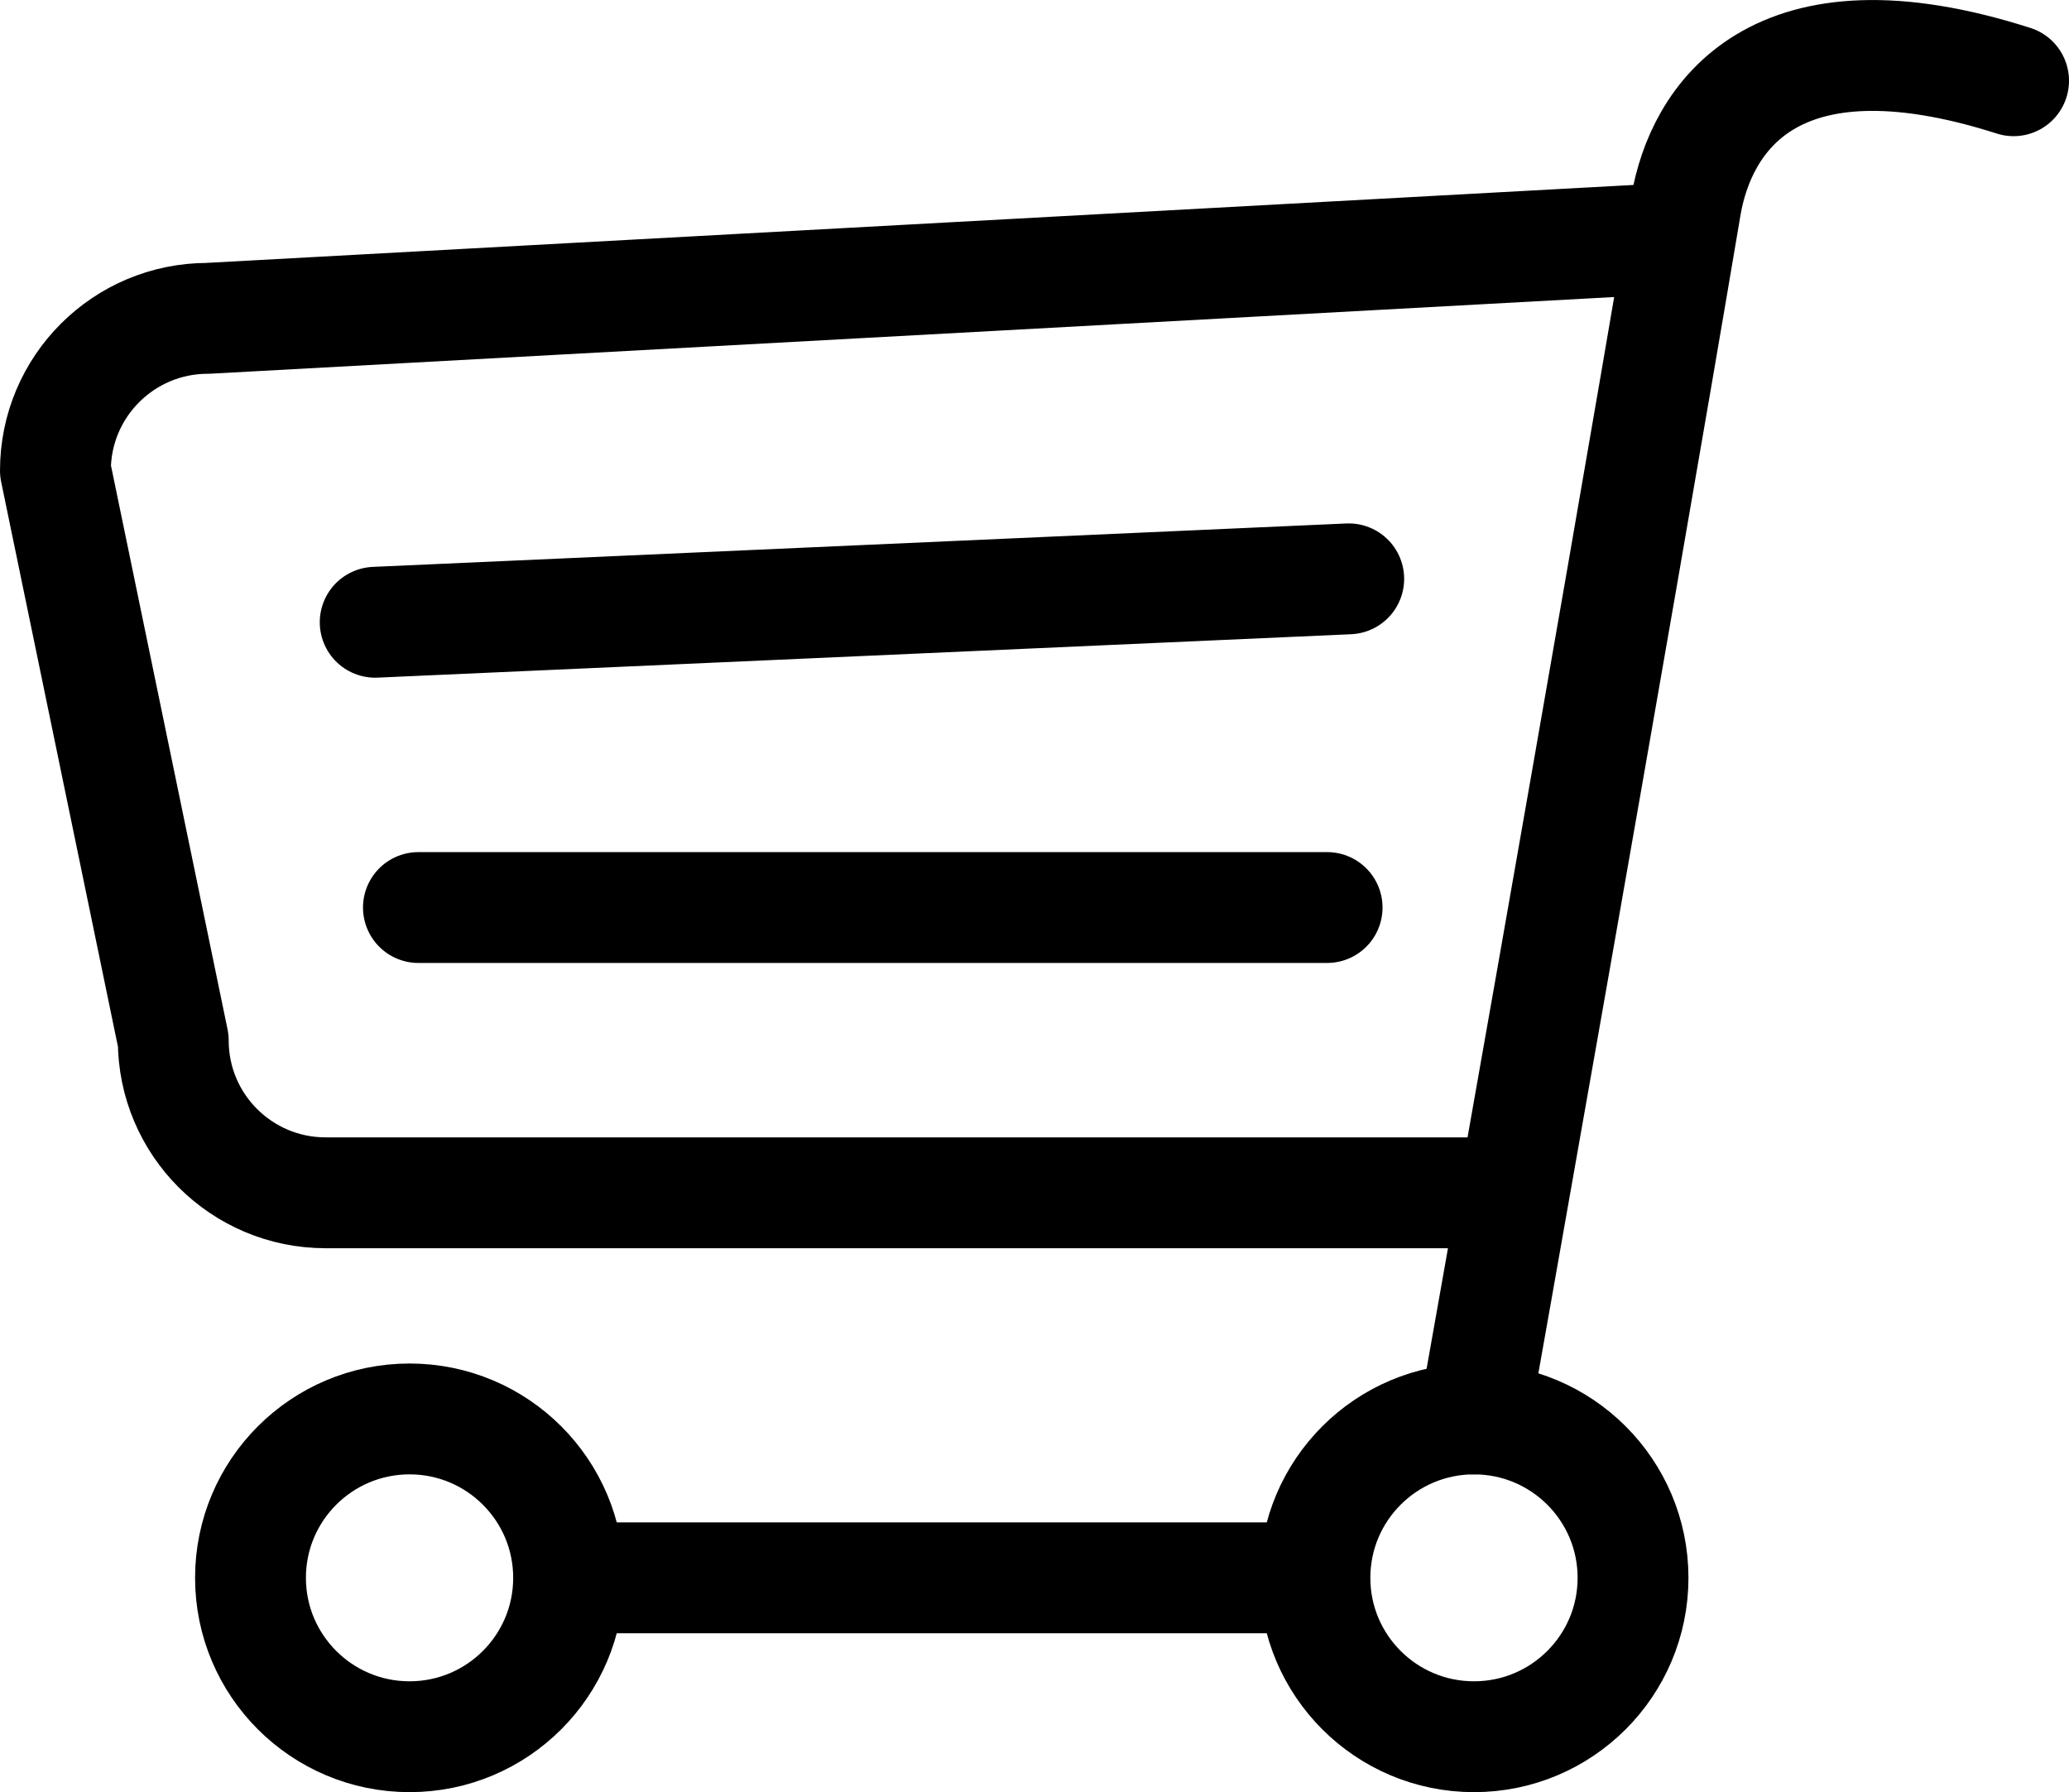
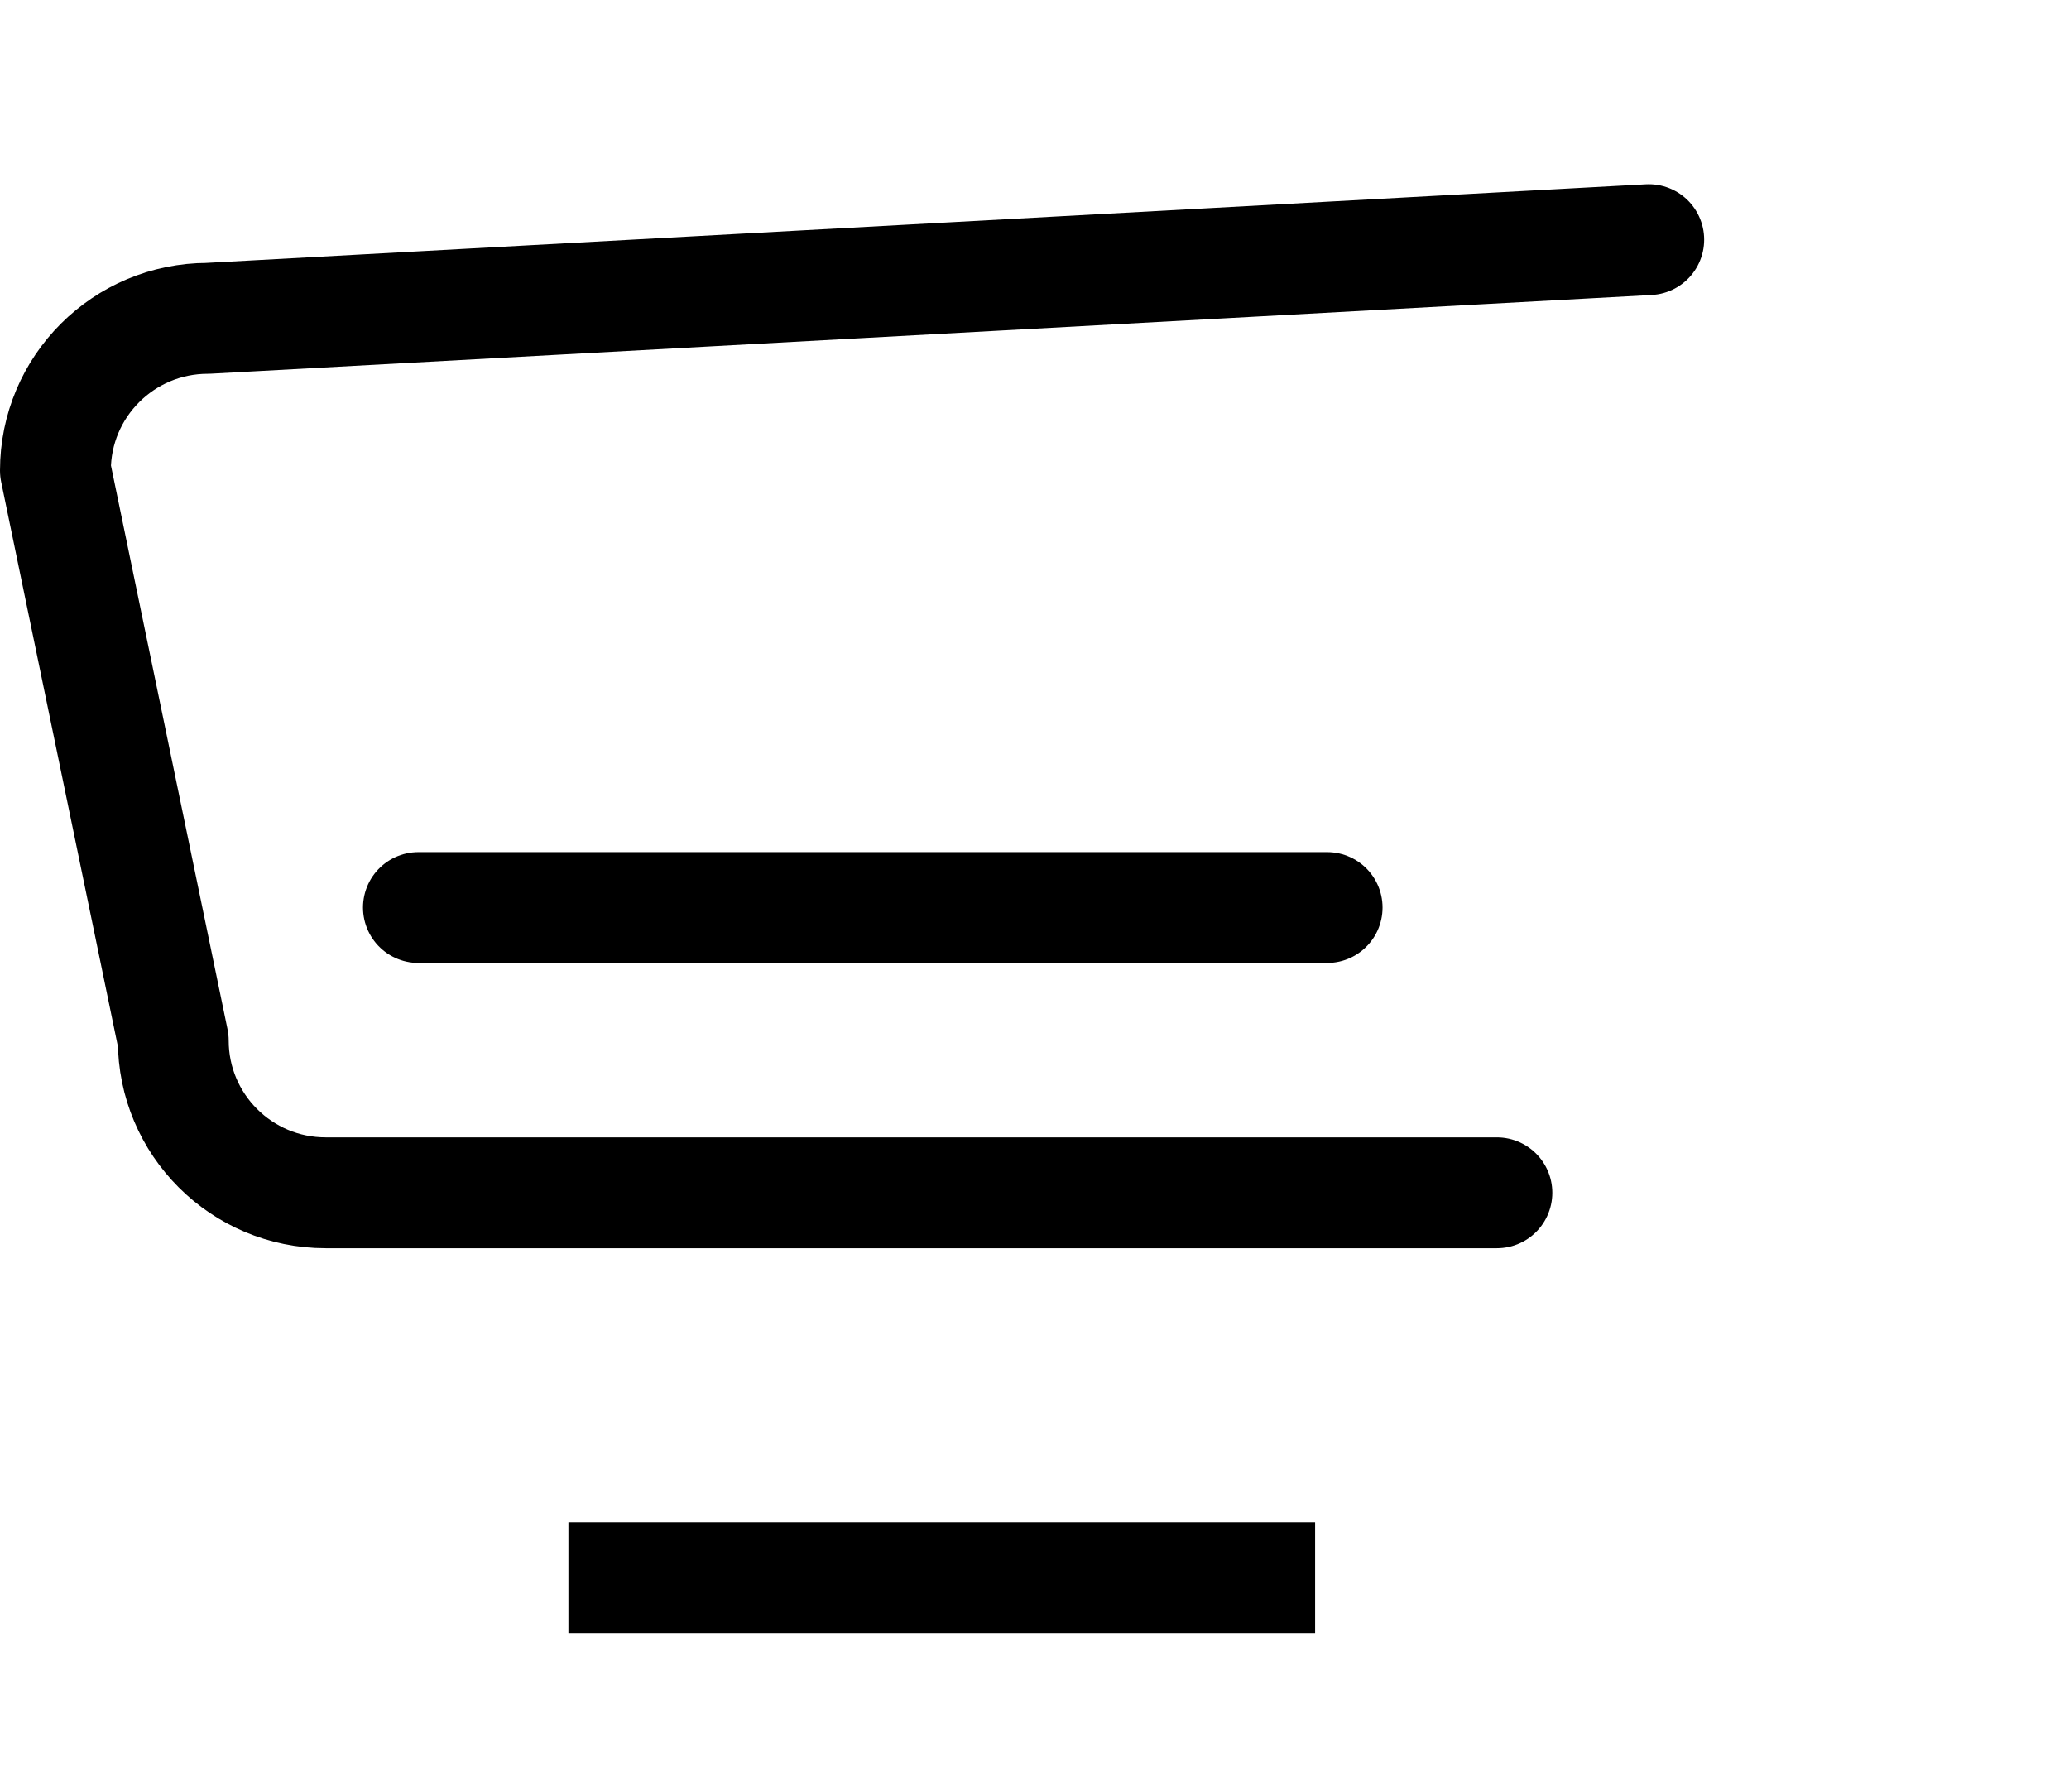
<svg xmlns="http://www.w3.org/2000/svg" version="1.1" id="Layer_1" x="0px" y="0px" viewBox="0 0 1120 970" style="enable-background:new 0 0 1120 970;" xml:space="preserve">
  <style type="text/css">
	.st0{fill:none;stroke:#000000;stroke-width:60;stroke-miterlimit:10;}
	.st1{fill:none;stroke:#000000;stroke-width:60;stroke-linecap:round;stroke-linejoin:round;stroke-miterlimit:10;}
</style>
  <g>
-     <ellipse class="st0" cx="221.7" cy="854" rx="86.1" ry="86" />
-     <ellipse class="st0" cx="797.9" cy="854" rx="86.1" ry="86" />
    <line class="st0" x1="307.7" y1="854" x2="711.9" y2="854" />
-     <path class="st1" d="M797.9,768c0,0,75.6-424.7,114.7-656.6C920.6,64.6,959.6,2,1090,43.7" />
    <path class="st1" d="M810.3,645.6h-634c-45.6,0-82.5-36.9-82.5-82.4L30,254.7c0-45.5,36.9-82.4,82.5-82.4l780-42.6" />
-     <line class="st1" x1="203.1" y1="336.8" x2="730.1" y2="313.3" />
    <line class="st1" x1="226.5" y1="491.2" x2="718.4" y2="491.2" />
  </g>
</svg>